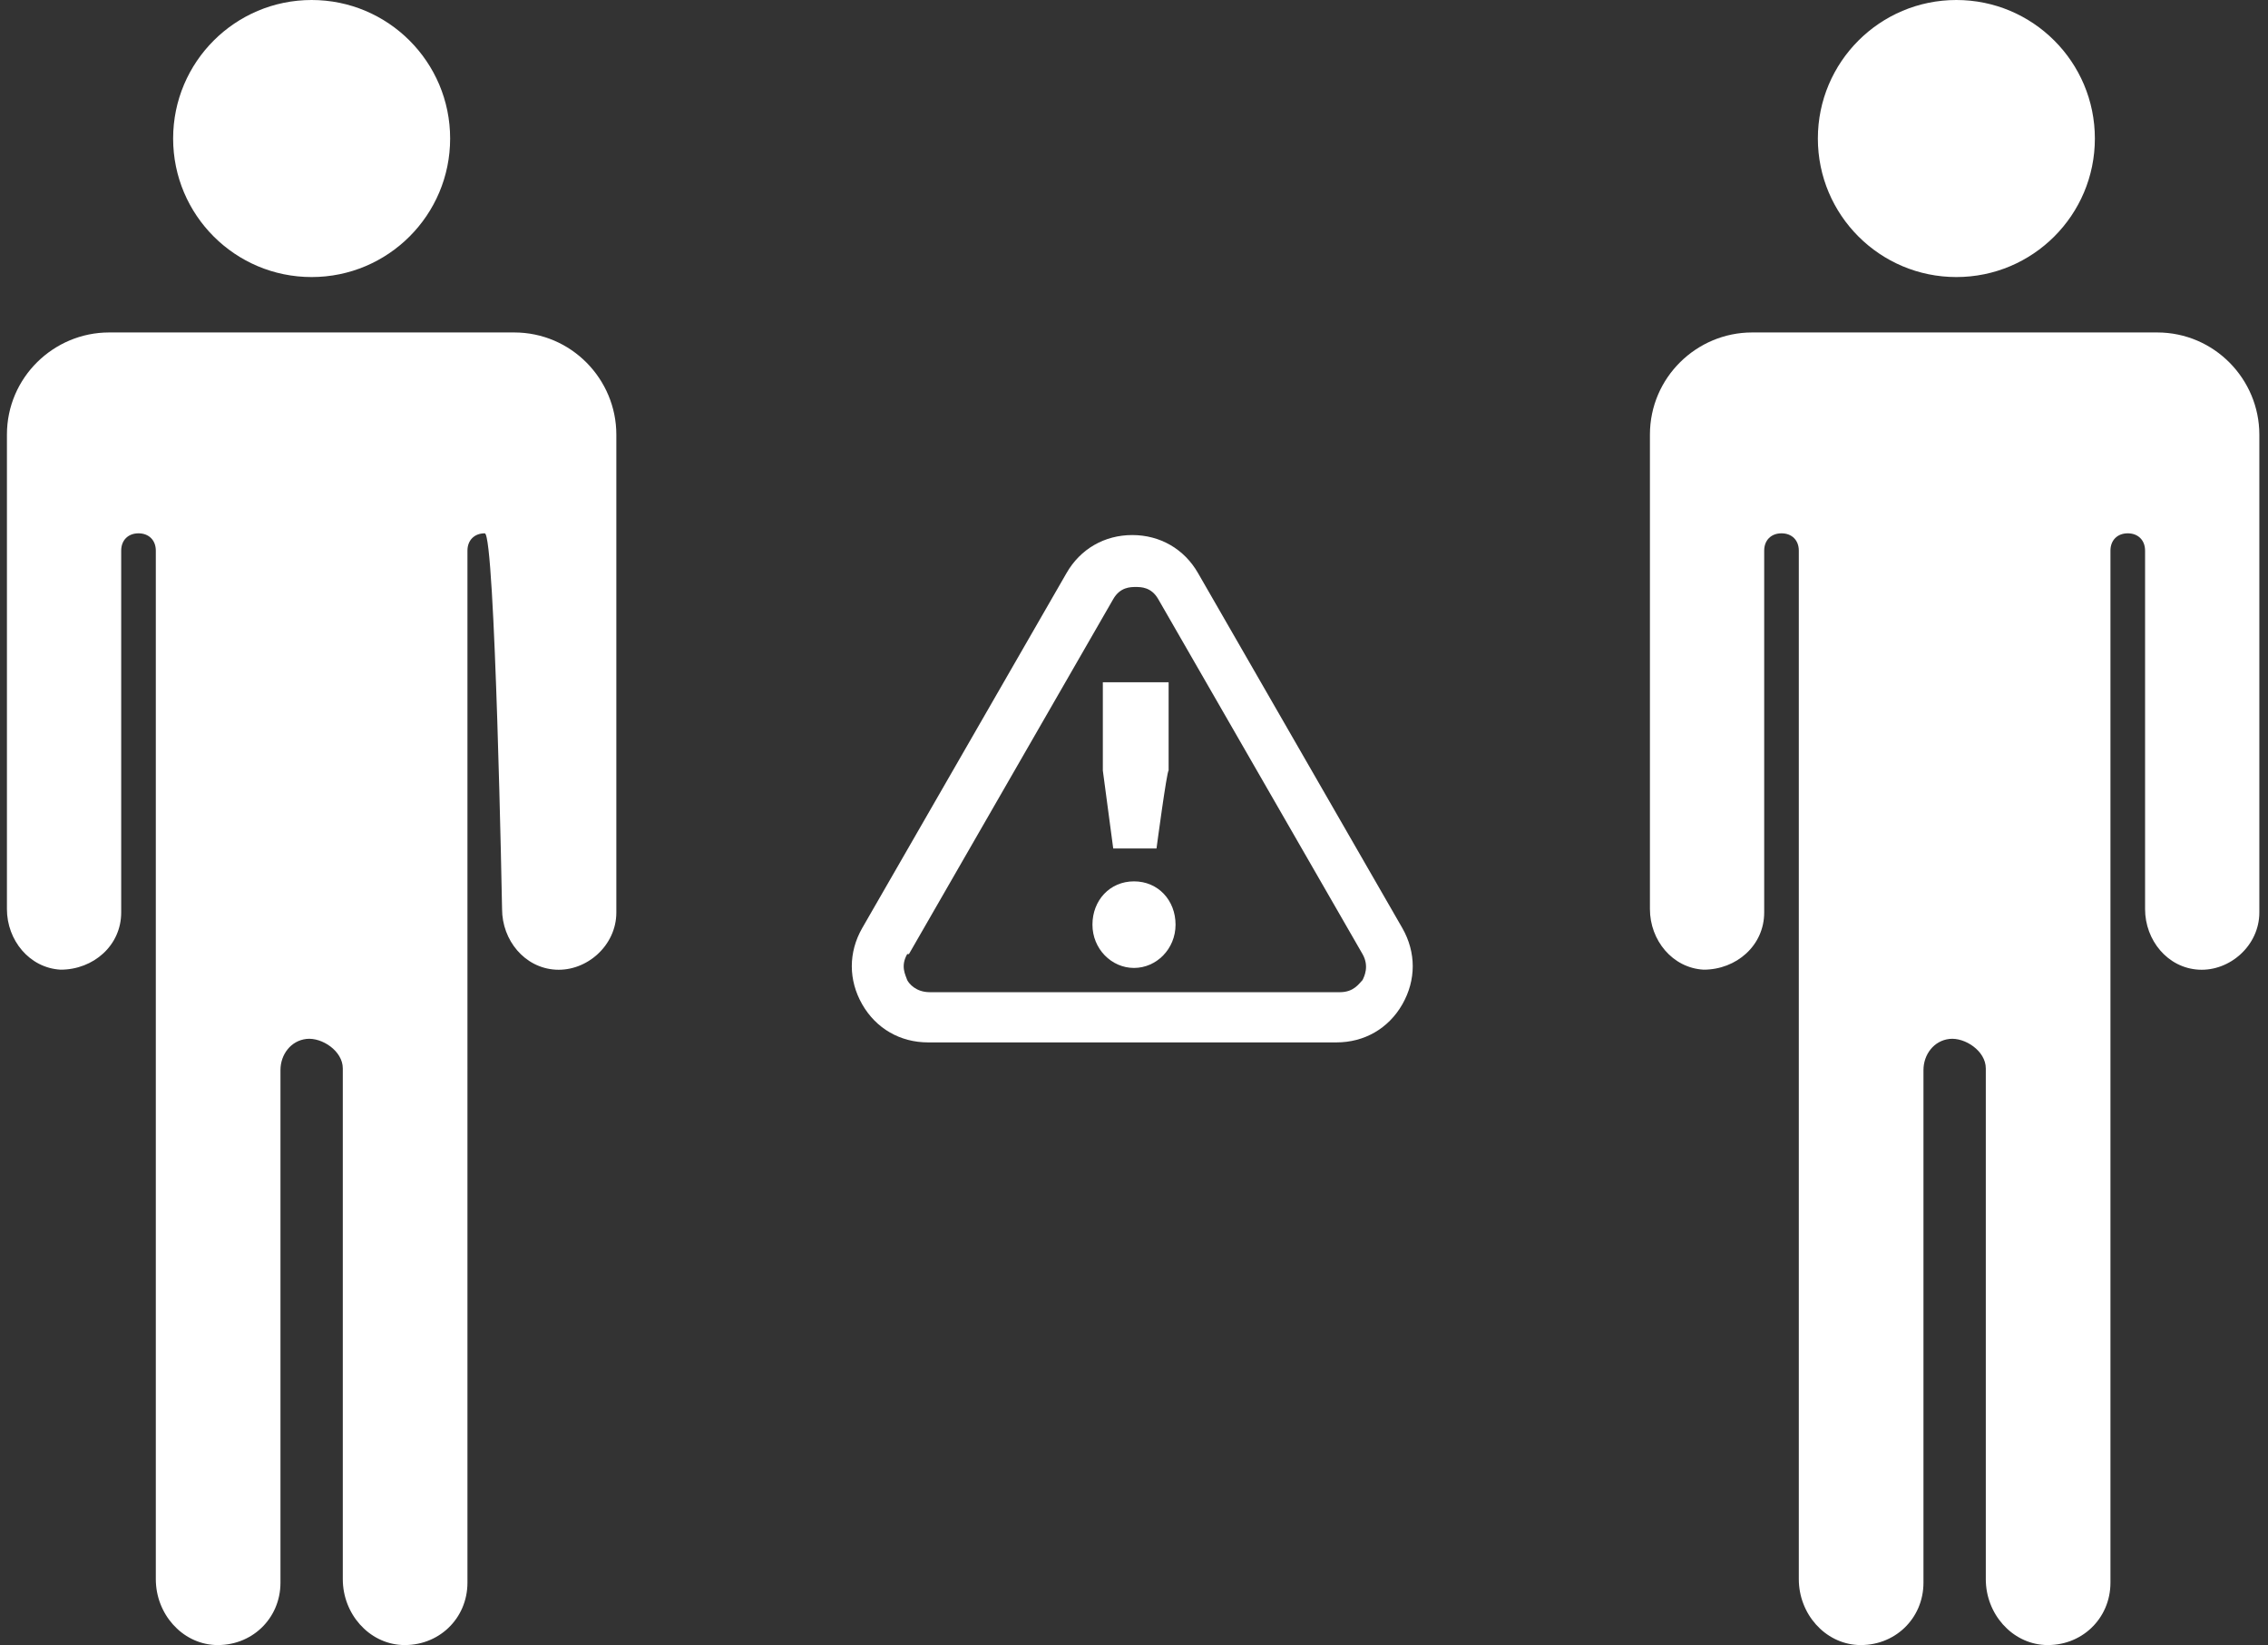
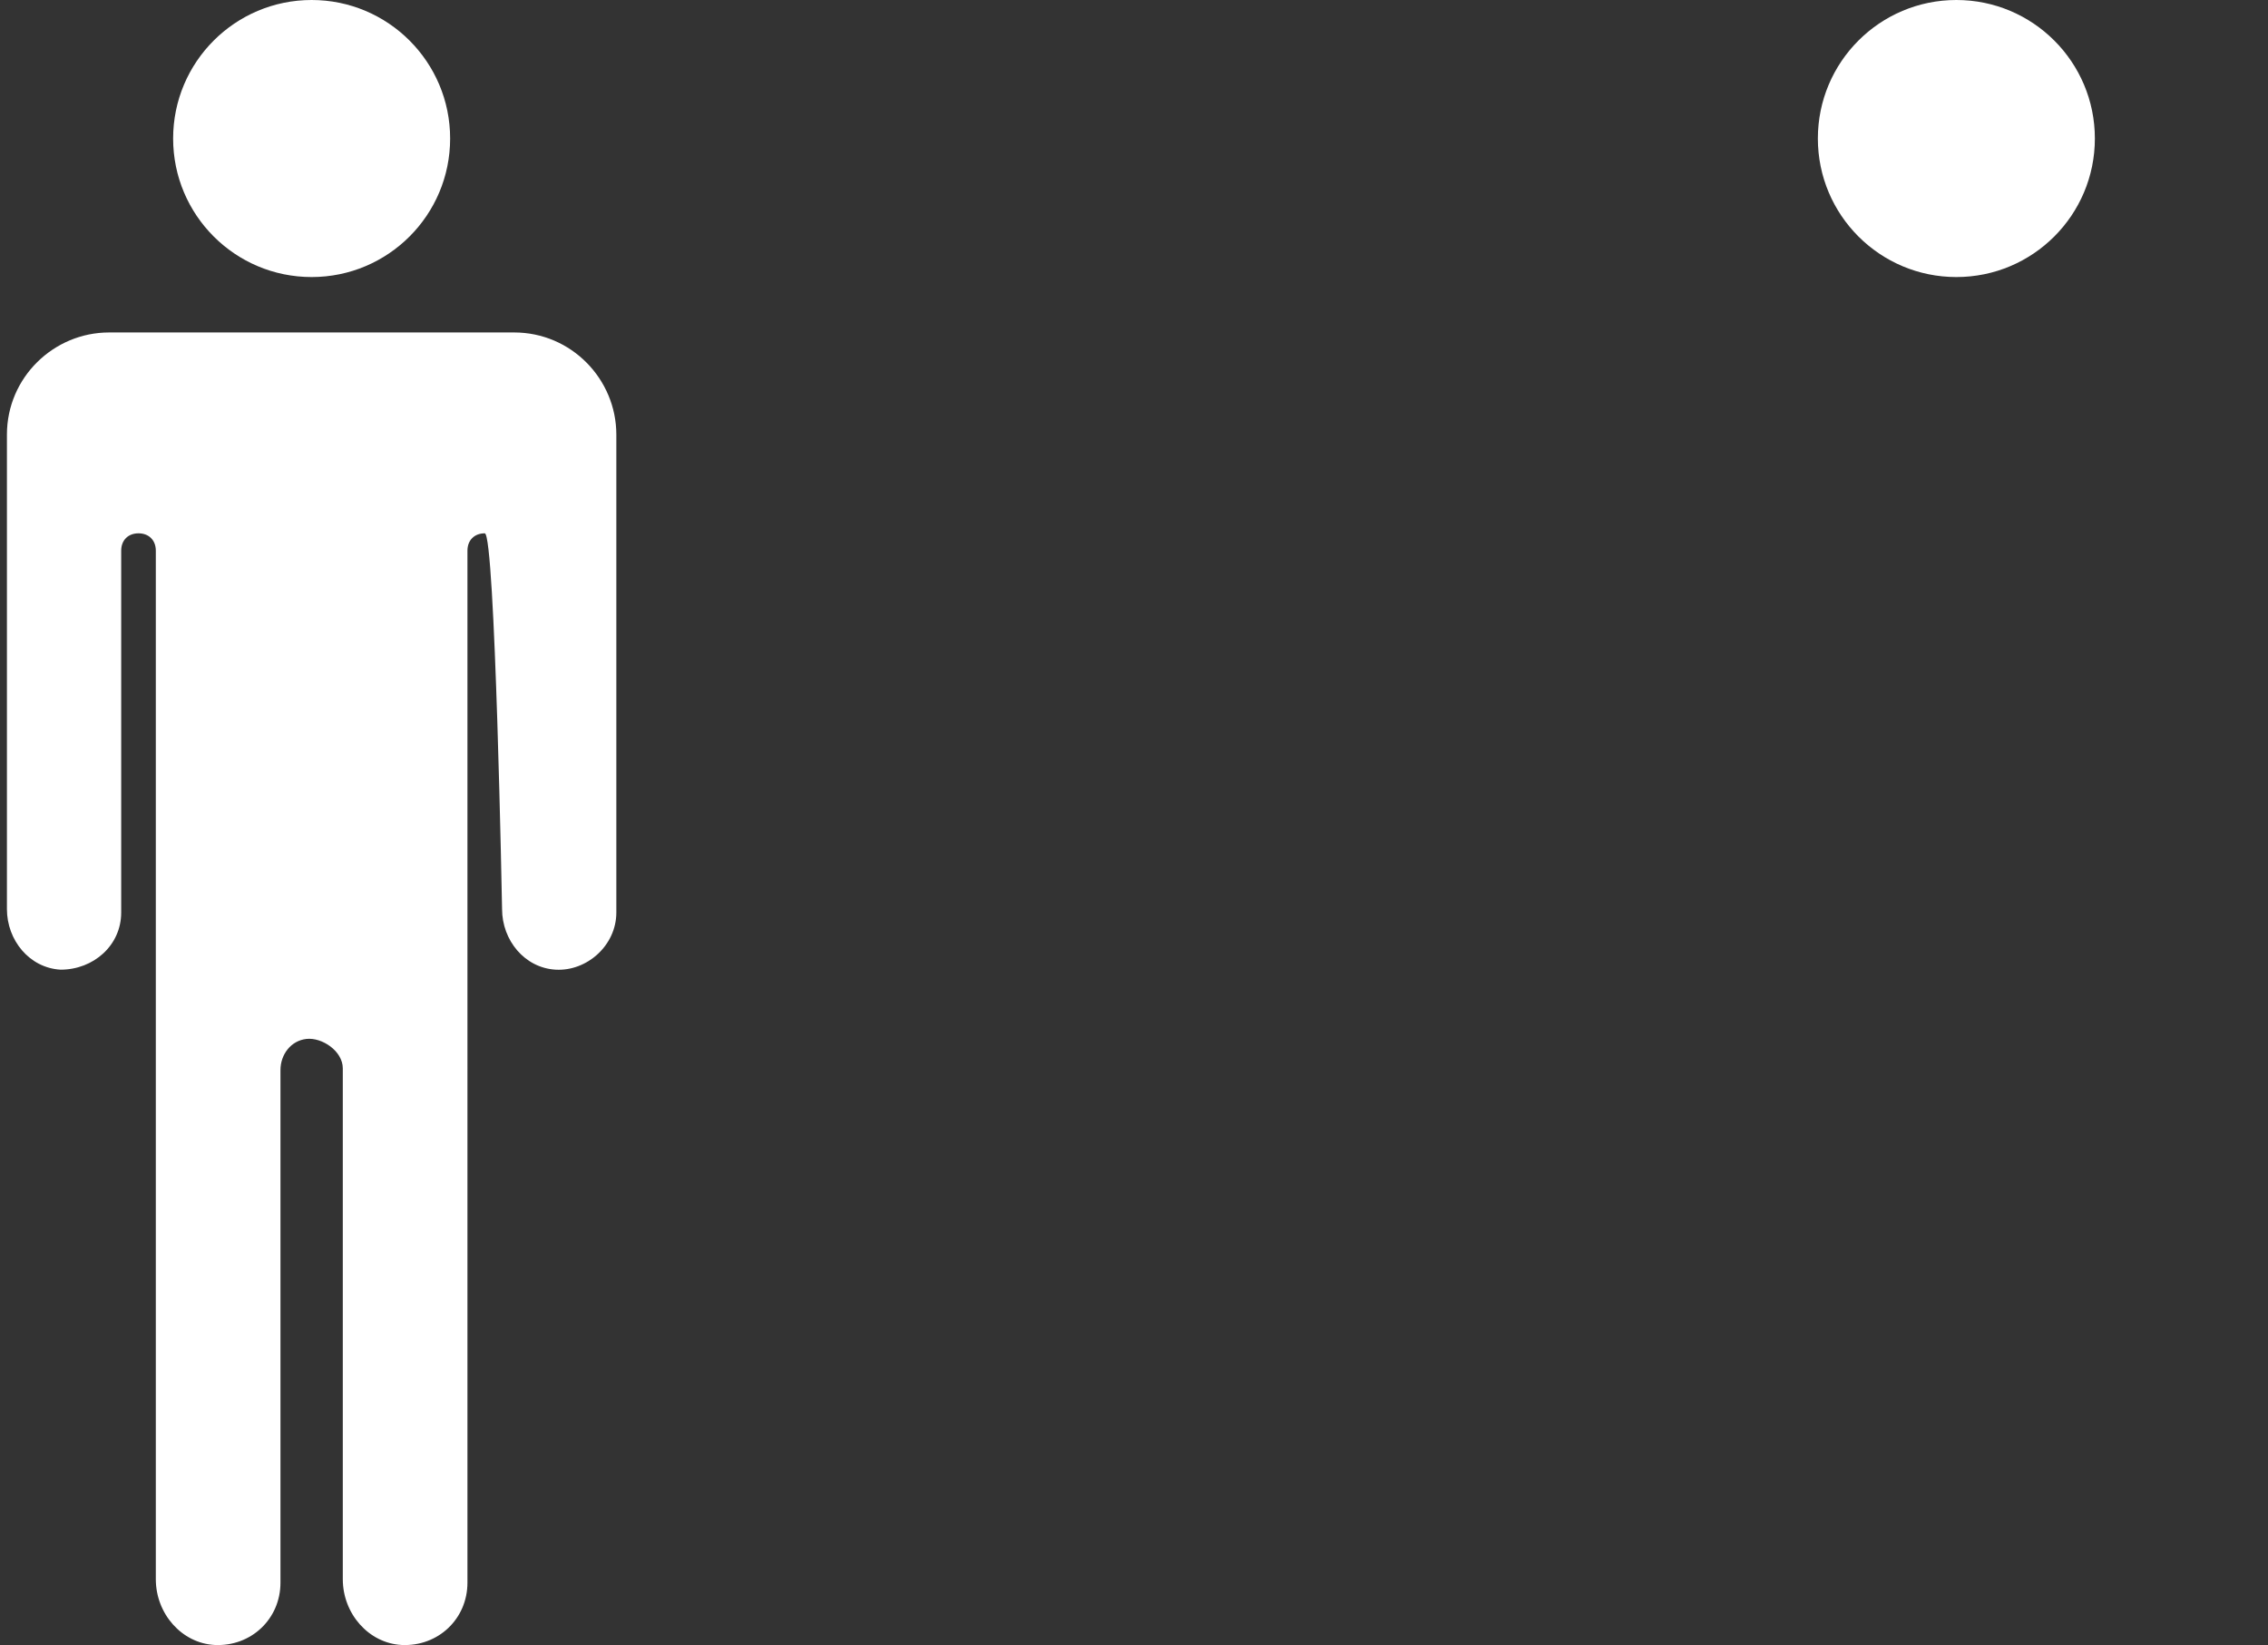
<svg xmlns="http://www.w3.org/2000/svg" id="_レイヤー_1" data-name="レイヤー_1" version="1.1" viewBox="0 0 131 95">
  <rect x="0" y="0" width="131" height="95" fill="#333333" stroke="none" />
  <defs>
    <style>
      .st0 {
        fill: #fff;
      }
    </style>
  </defs>
  <g>
    <circle class="st0" cx="113" cy="8" r="8" />
-     <path class="st0" d="M101.2,19.2c-3.2,0-5.9,2.6-5.9,5.9v27.4c0,1.8,1.3,3.4,3.1,3.5,1.9,0,3.5-1.4,3.5-3.3v-20.9c0-.6.4-1,1-1s1,.4,1,1v59.4c0,2,1.5,3.7,3.4,3.8,2.1.1,3.8-1.5,3.8-3.6v-29.6c0-.9.6-1.7,1.5-1.8s2.1.7,2.1,1.7v29.5c0,2,1.5,3.7,3.4,3.8,2.1.1,3.8-1.5,3.8-3.6V31.8c0-.6.4-1,1-1s1,.4,1,1v20.7c0,1.8,1.3,3.4,3.1,3.5s3.5-1.4,3.5-3.3v-27.6c0-3.2-2.6-5.9-5.9-5.9h-23.5Z" />
  </g>
  <g>
    <circle class="st0" cx="18" cy="8" r="8" />
    <path class="st0" d="M6.3,19.2c-3.2,0-5.9,2.6-5.9,5.9v27.4c0,1.8,1.3,3.4,3.1,3.5,1.9,0,3.5-1.4,3.5-3.3v-20.9c0-.6.4-1,1-1s1,.4,1,1v59.4c0,2,1.5,3.7,3.4,3.8,2.1.1,3.8-1.5,3.8-3.6v-29.6c0-.9.6-1.7,1.5-1.8s2.1.7,2.1,1.7v29.5c0,2,1.5,3.7,3.4,3.8,2.1.1,3.8-1.5,3.8-3.6V31.8c0-.6.4-1,1-1s1,21.7,1,21.7c0,1.8,1.3,3.4,3.1,3.5s3.5-1.4,3.5-3.3v-27.6c0-3.2-2.6-5.9-5.9-5.9H6.3Z" />
  </g>
  <g>
-     <path class="st0" d="M77.3,60.2h-23.7c-1.6,0-3-.8-3.8-2.2-.8-1.4-.8-3,0-4.4l11.8-20.5c.8-1.4,2.2-2.2,3.8-2.2s3,.8,3.8,2.2l11.8,20.5c.8,1.4.8,3,0,4.4s-2.2,2.2-3.8,2.2ZM52.4,55.1h0c-.4.7-.1,1.2,0,1.5.1.2.5.7,1.3.7h23.7c.8,0,1.1-.5,1.3-.7.1-.2.4-.8,0-1.5l-11.8-20.5c-.4-.7-1-.7-1.3-.7s-.9,0-1.3.7l-11.8,20.5Z" />
-     <path class="st0" d="M63.1,53.4c0-1.4,1-2.5,2.4-2.5s2.4,1.1,2.4,2.5-1.1,2.5-2.4,2.5-2.4-1.1-2.4-2.5ZM63.7,44.5v-5.1c-.1,0,3.8,0,3.8,0v5.1c-.1,0-.7,4.5-.7,4.5h-2.5l-.6-4.5Z" />
-   </g>
+     </g>
</svg>